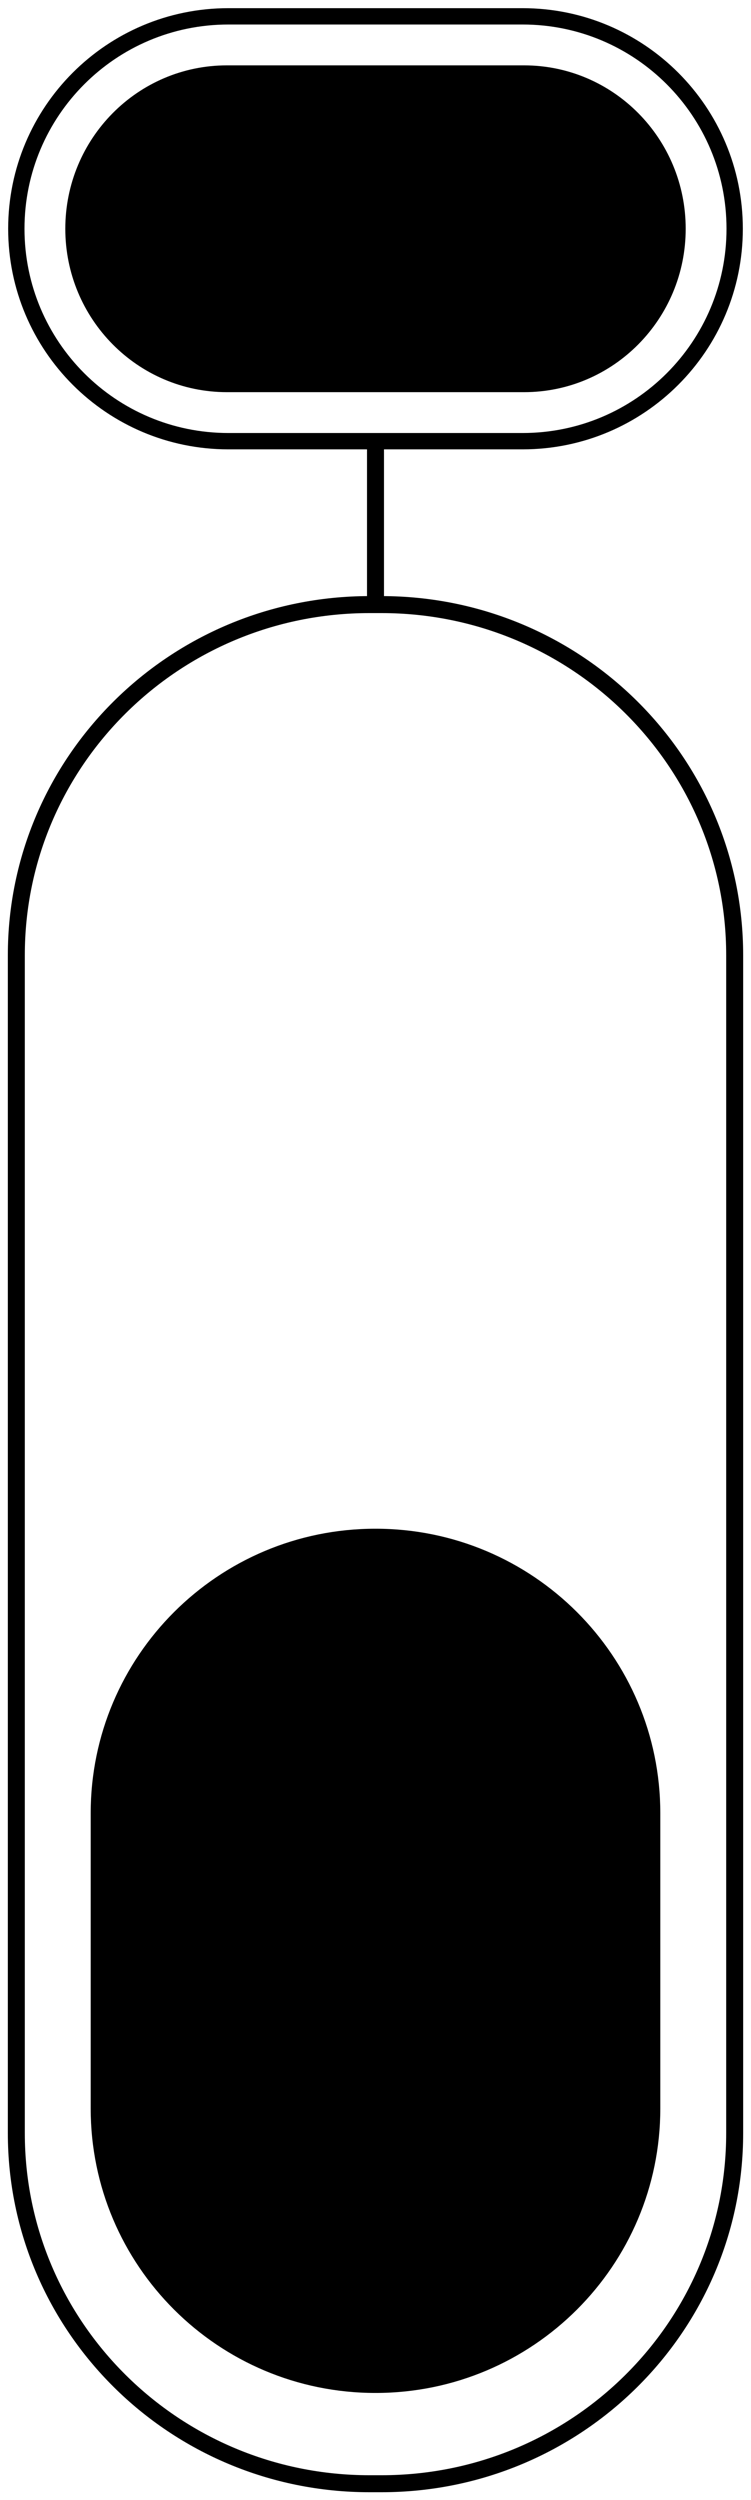
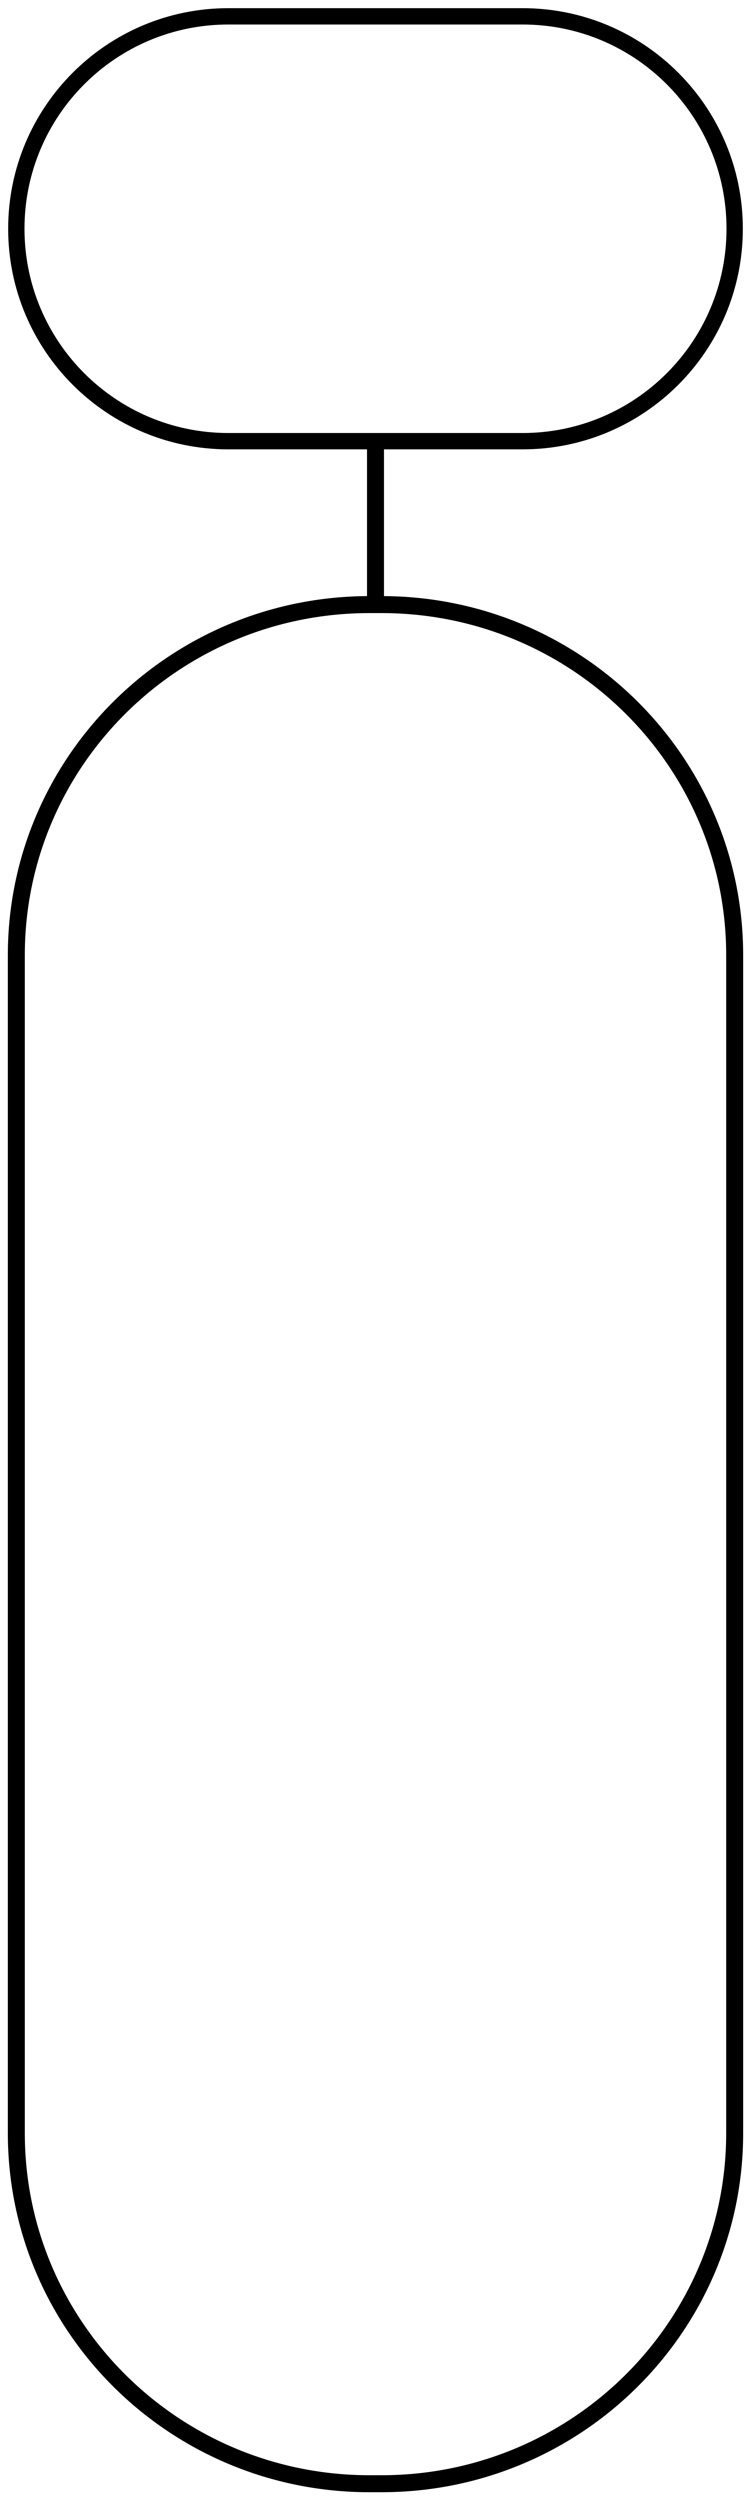
<svg xmlns="http://www.w3.org/2000/svg" width="46" height="153" viewBox="0 0 46 153" fill="none">
  <path d="M45 130.546L45 58.455C45 46.605 35.316 37 23.37 37H22.63C10.684 37 1 46.605 1 58.455L1 130.546C1 142.395 10.684 152 22.63 152H23.37C35.316 152 45 142.395 45 130.546Z" stroke="black" stroke-width="1.04" stroke-miterlimit="10" />
  <path d="M32.012 27C39.185 27 45 21.18 45 14C45 6.82 39.185 1 32.012 1L13.988 1C6.815 1 1 6.82 1 14C1 21.18 6.815 27 13.988 27L32.012 27Z" stroke="black" stroke-miterlimit="10" />
-   <path d="M40 129.035V110.965C40 101.596 32.391 94 23.005 94H22.995C13.609 94 6 101.596 6 110.965V129.035C6 138.404 13.609 146 22.995 146H23.005C32.391 146 40 138.404 40 129.035Z" fill="black" stroke="black" stroke-width="0.89" stroke-miterlimit="10" />
-   <path d="M32.1 24C37.568 24 42 19.523 42 14C42 8.477 37.568 4 32.1 4L13.9 4C8.432 4 4 8.477 4 14C4 19.523 8.432 24 13.9 24H32.1Z" fill="black" />
  <path d="M23 27V37" stroke="black" stroke-width="1.04" stroke-miterlimit="10" />
</svg>